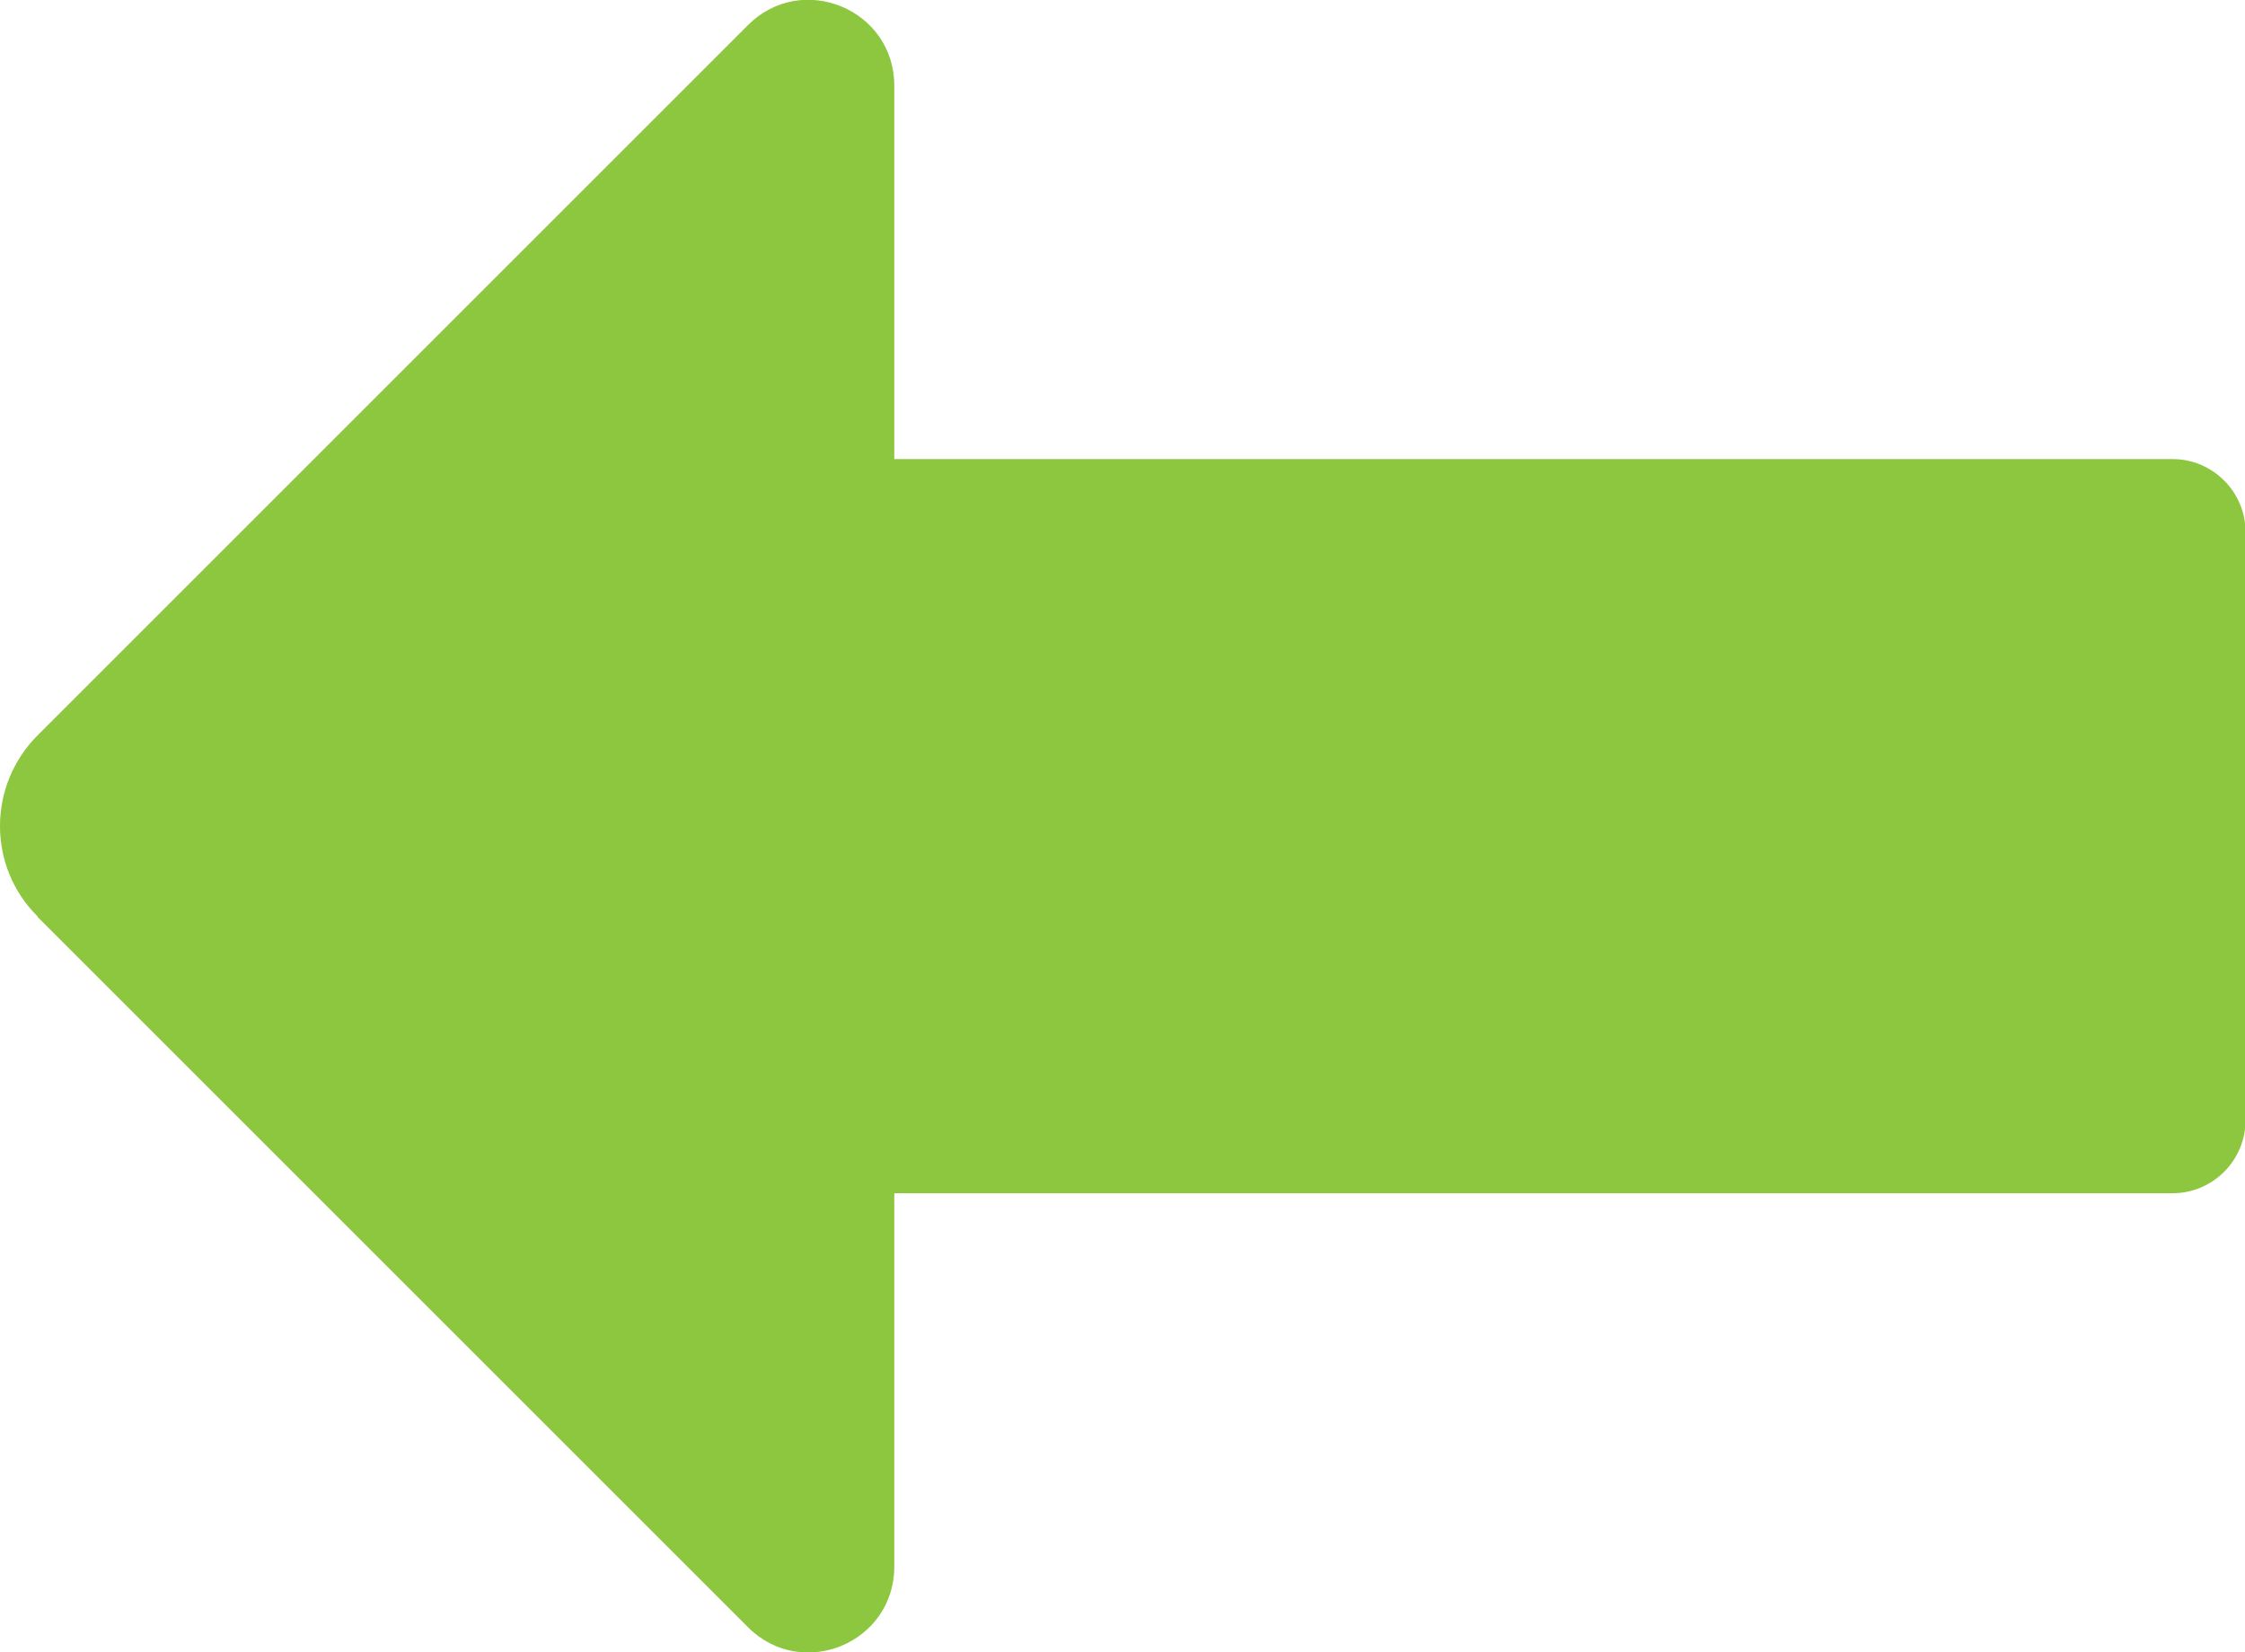
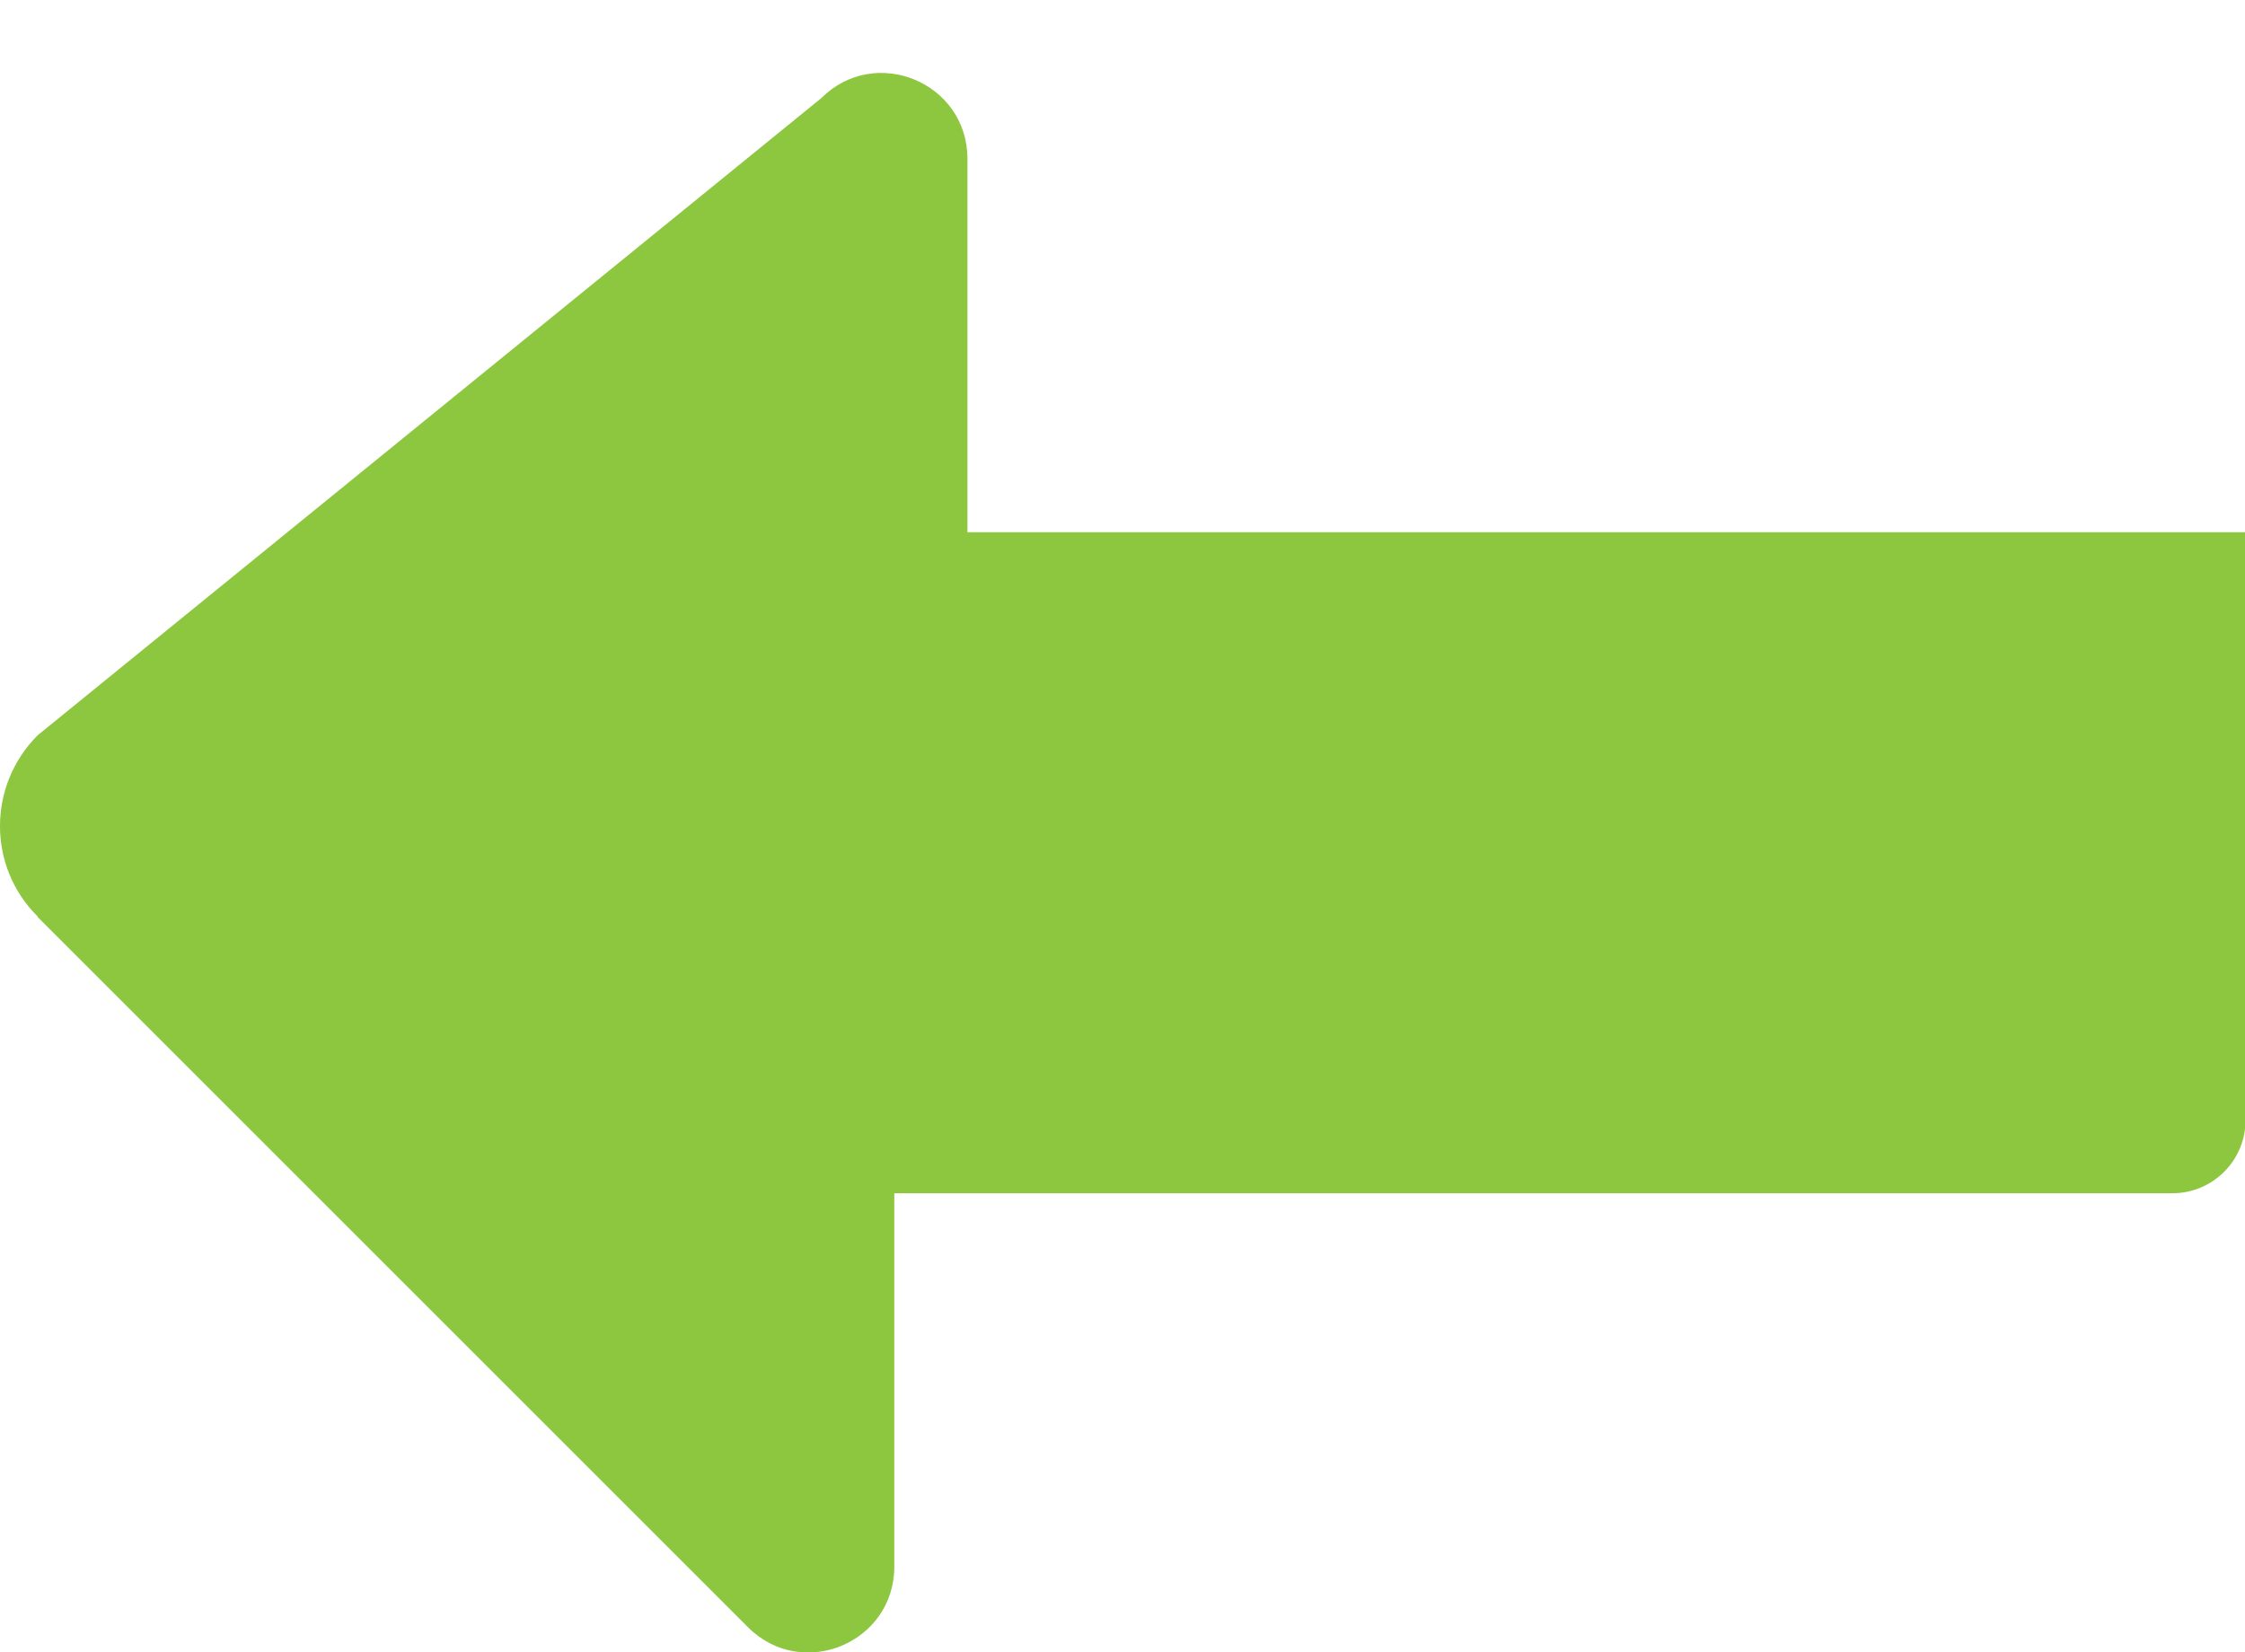
<svg xmlns="http://www.w3.org/2000/svg" id="Layer_2" data-name="Layer 2" viewBox="0 0 41.12 30.27">
  <defs>
    <style>
      .cls-1 {
        fill: #8dc63f;
      }
    </style>
  </defs>
  <g id="Layer_1-2" data-name="Layer 1">
-     <path class="cls-1" d="m.69,16.8l13.01,13.01c.99.99,2.68.29,2.68-1.11v-6.84s23.41,0,23.41,0c.74,0,1.34-.6,1.34-1.34v-10.77c0-.74-.6-1.34-1.34-1.34h-23.41s0-6.84,0-6.84c0-1.4-1.69-2.1-2.68-1.11L.69,13.47c-.92.92-.92,2.41,0,3.32Z" />
+     <path class="cls-1" d="m.69,16.8l13.01,13.01c.99.99,2.68.29,2.68-1.11v-6.84s23.41,0,23.41,0c.74,0,1.34-.6,1.34-1.34v-10.77h-23.41s0-6.84,0-6.84c0-1.4-1.69-2.1-2.68-1.11L.69,13.47c-.92.92-.92,2.41,0,3.32Z" />
  </g>
</svg>